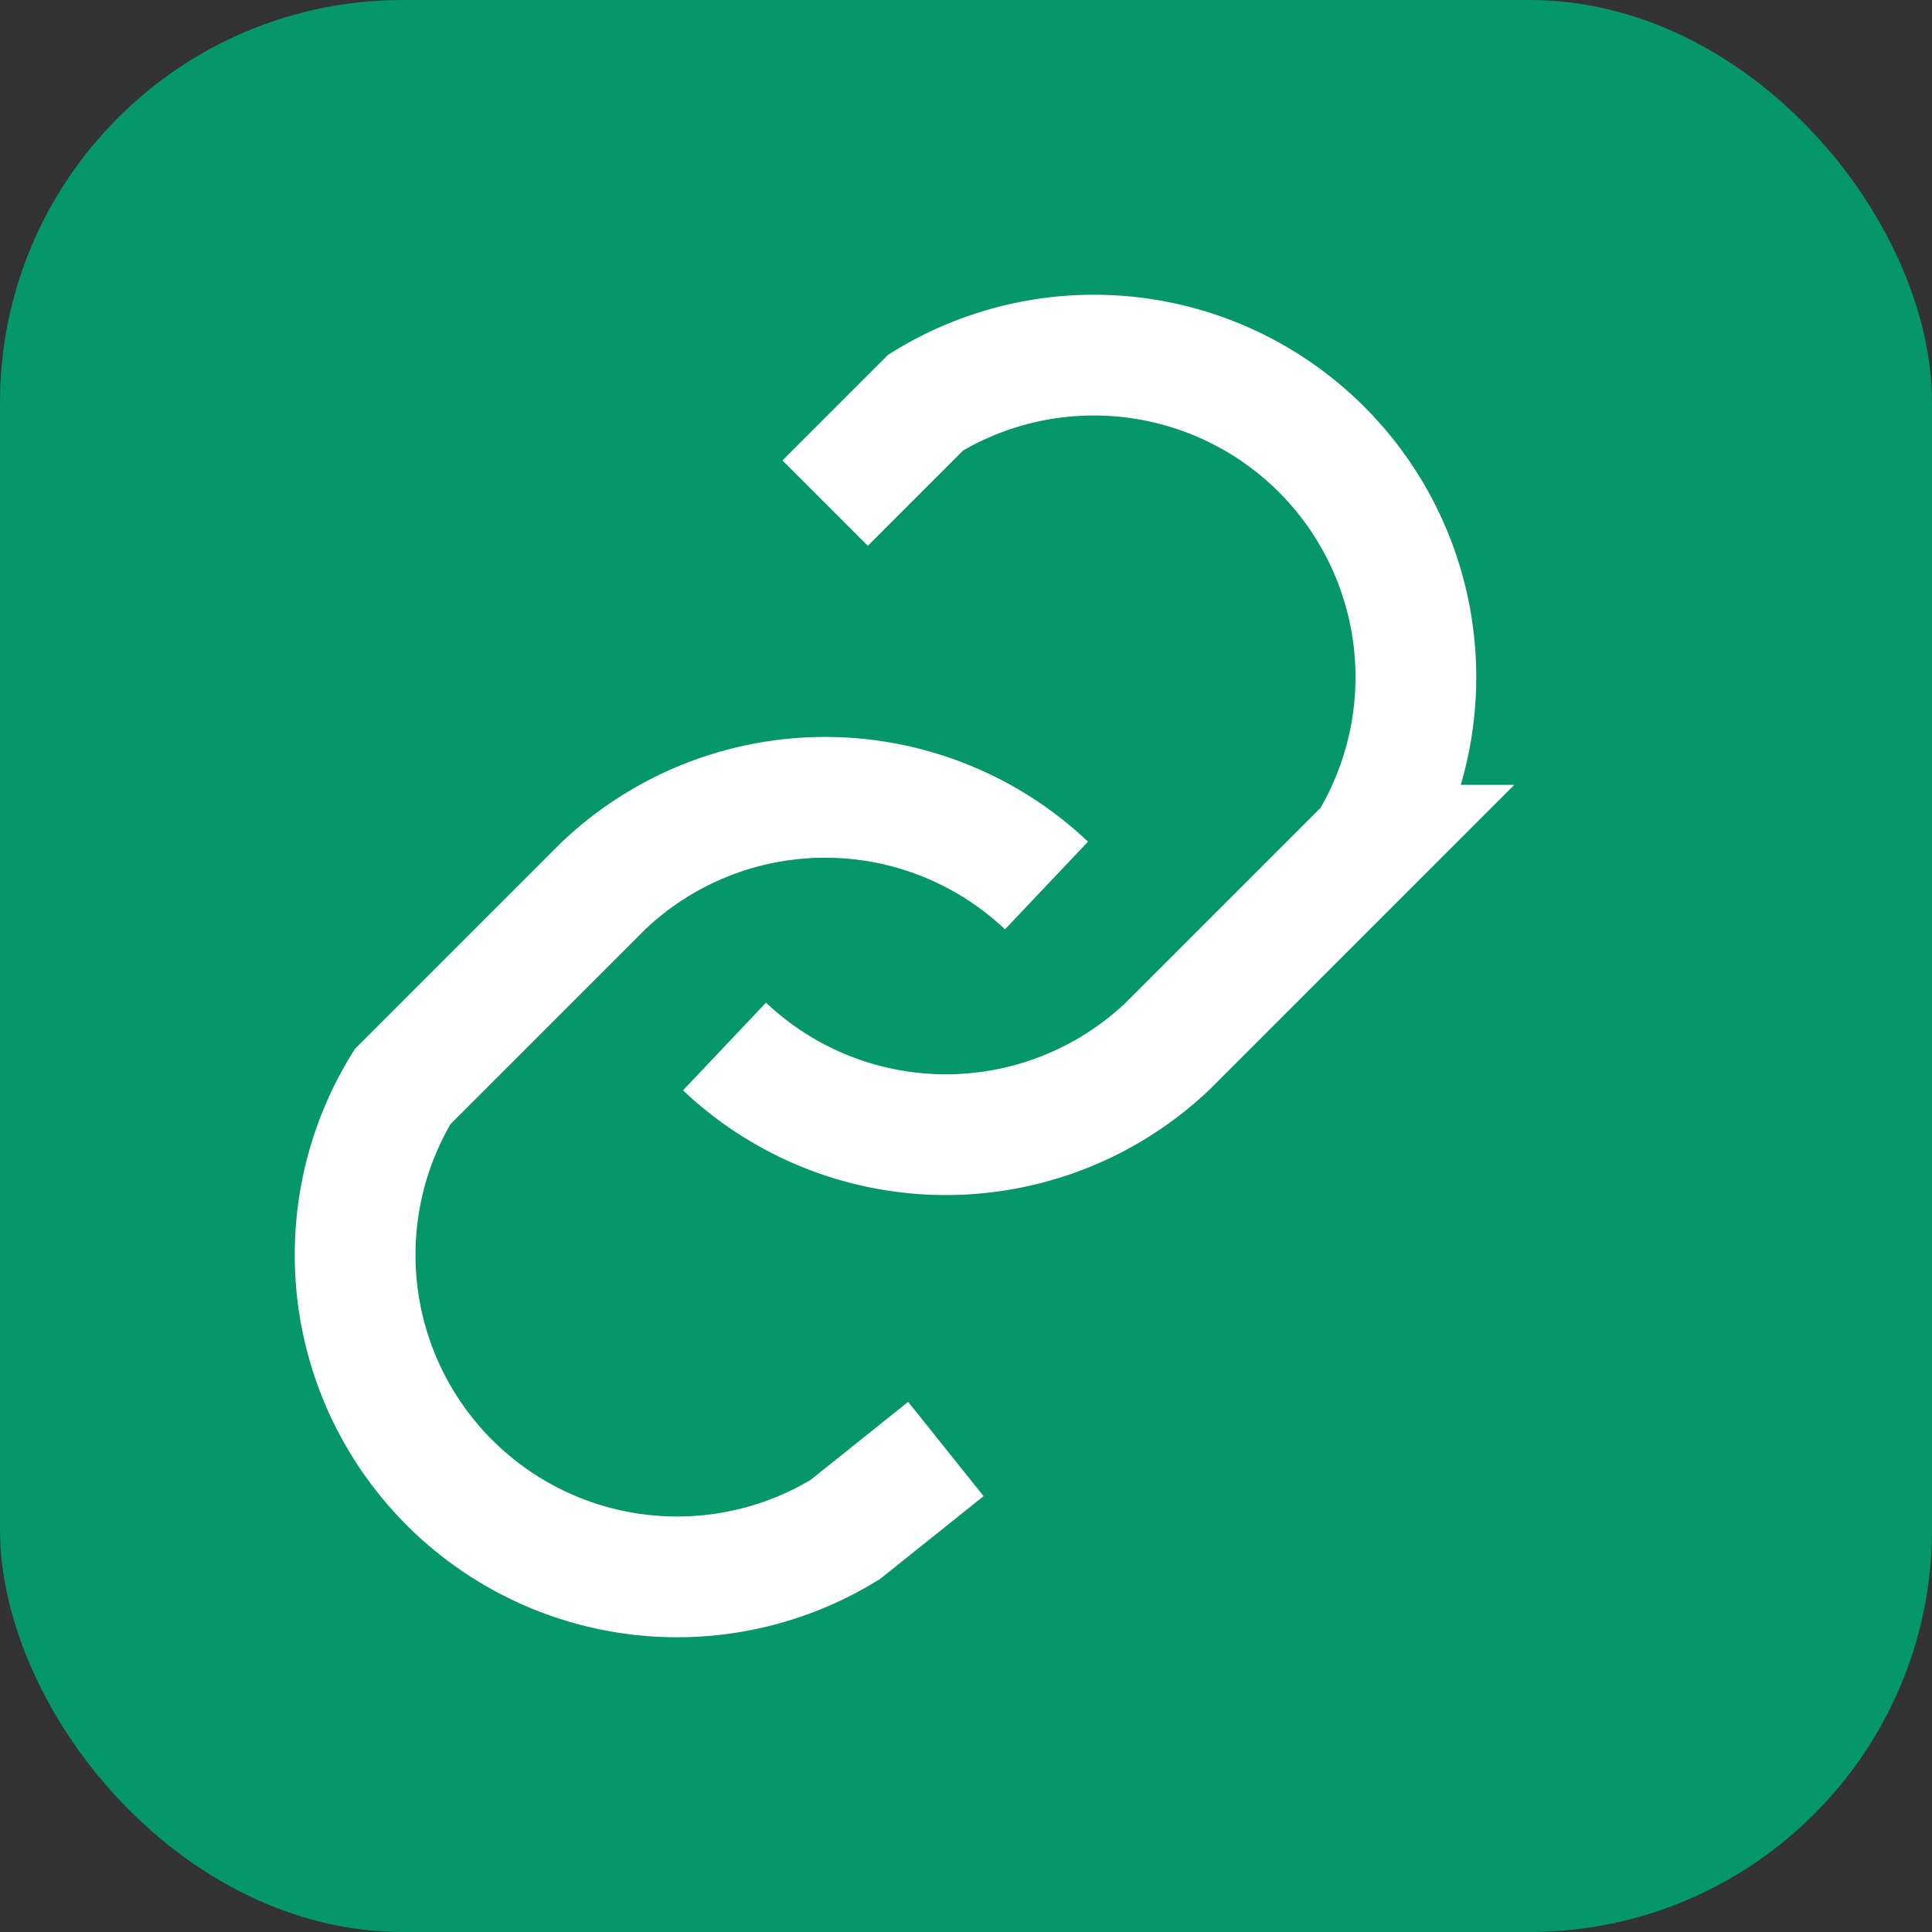
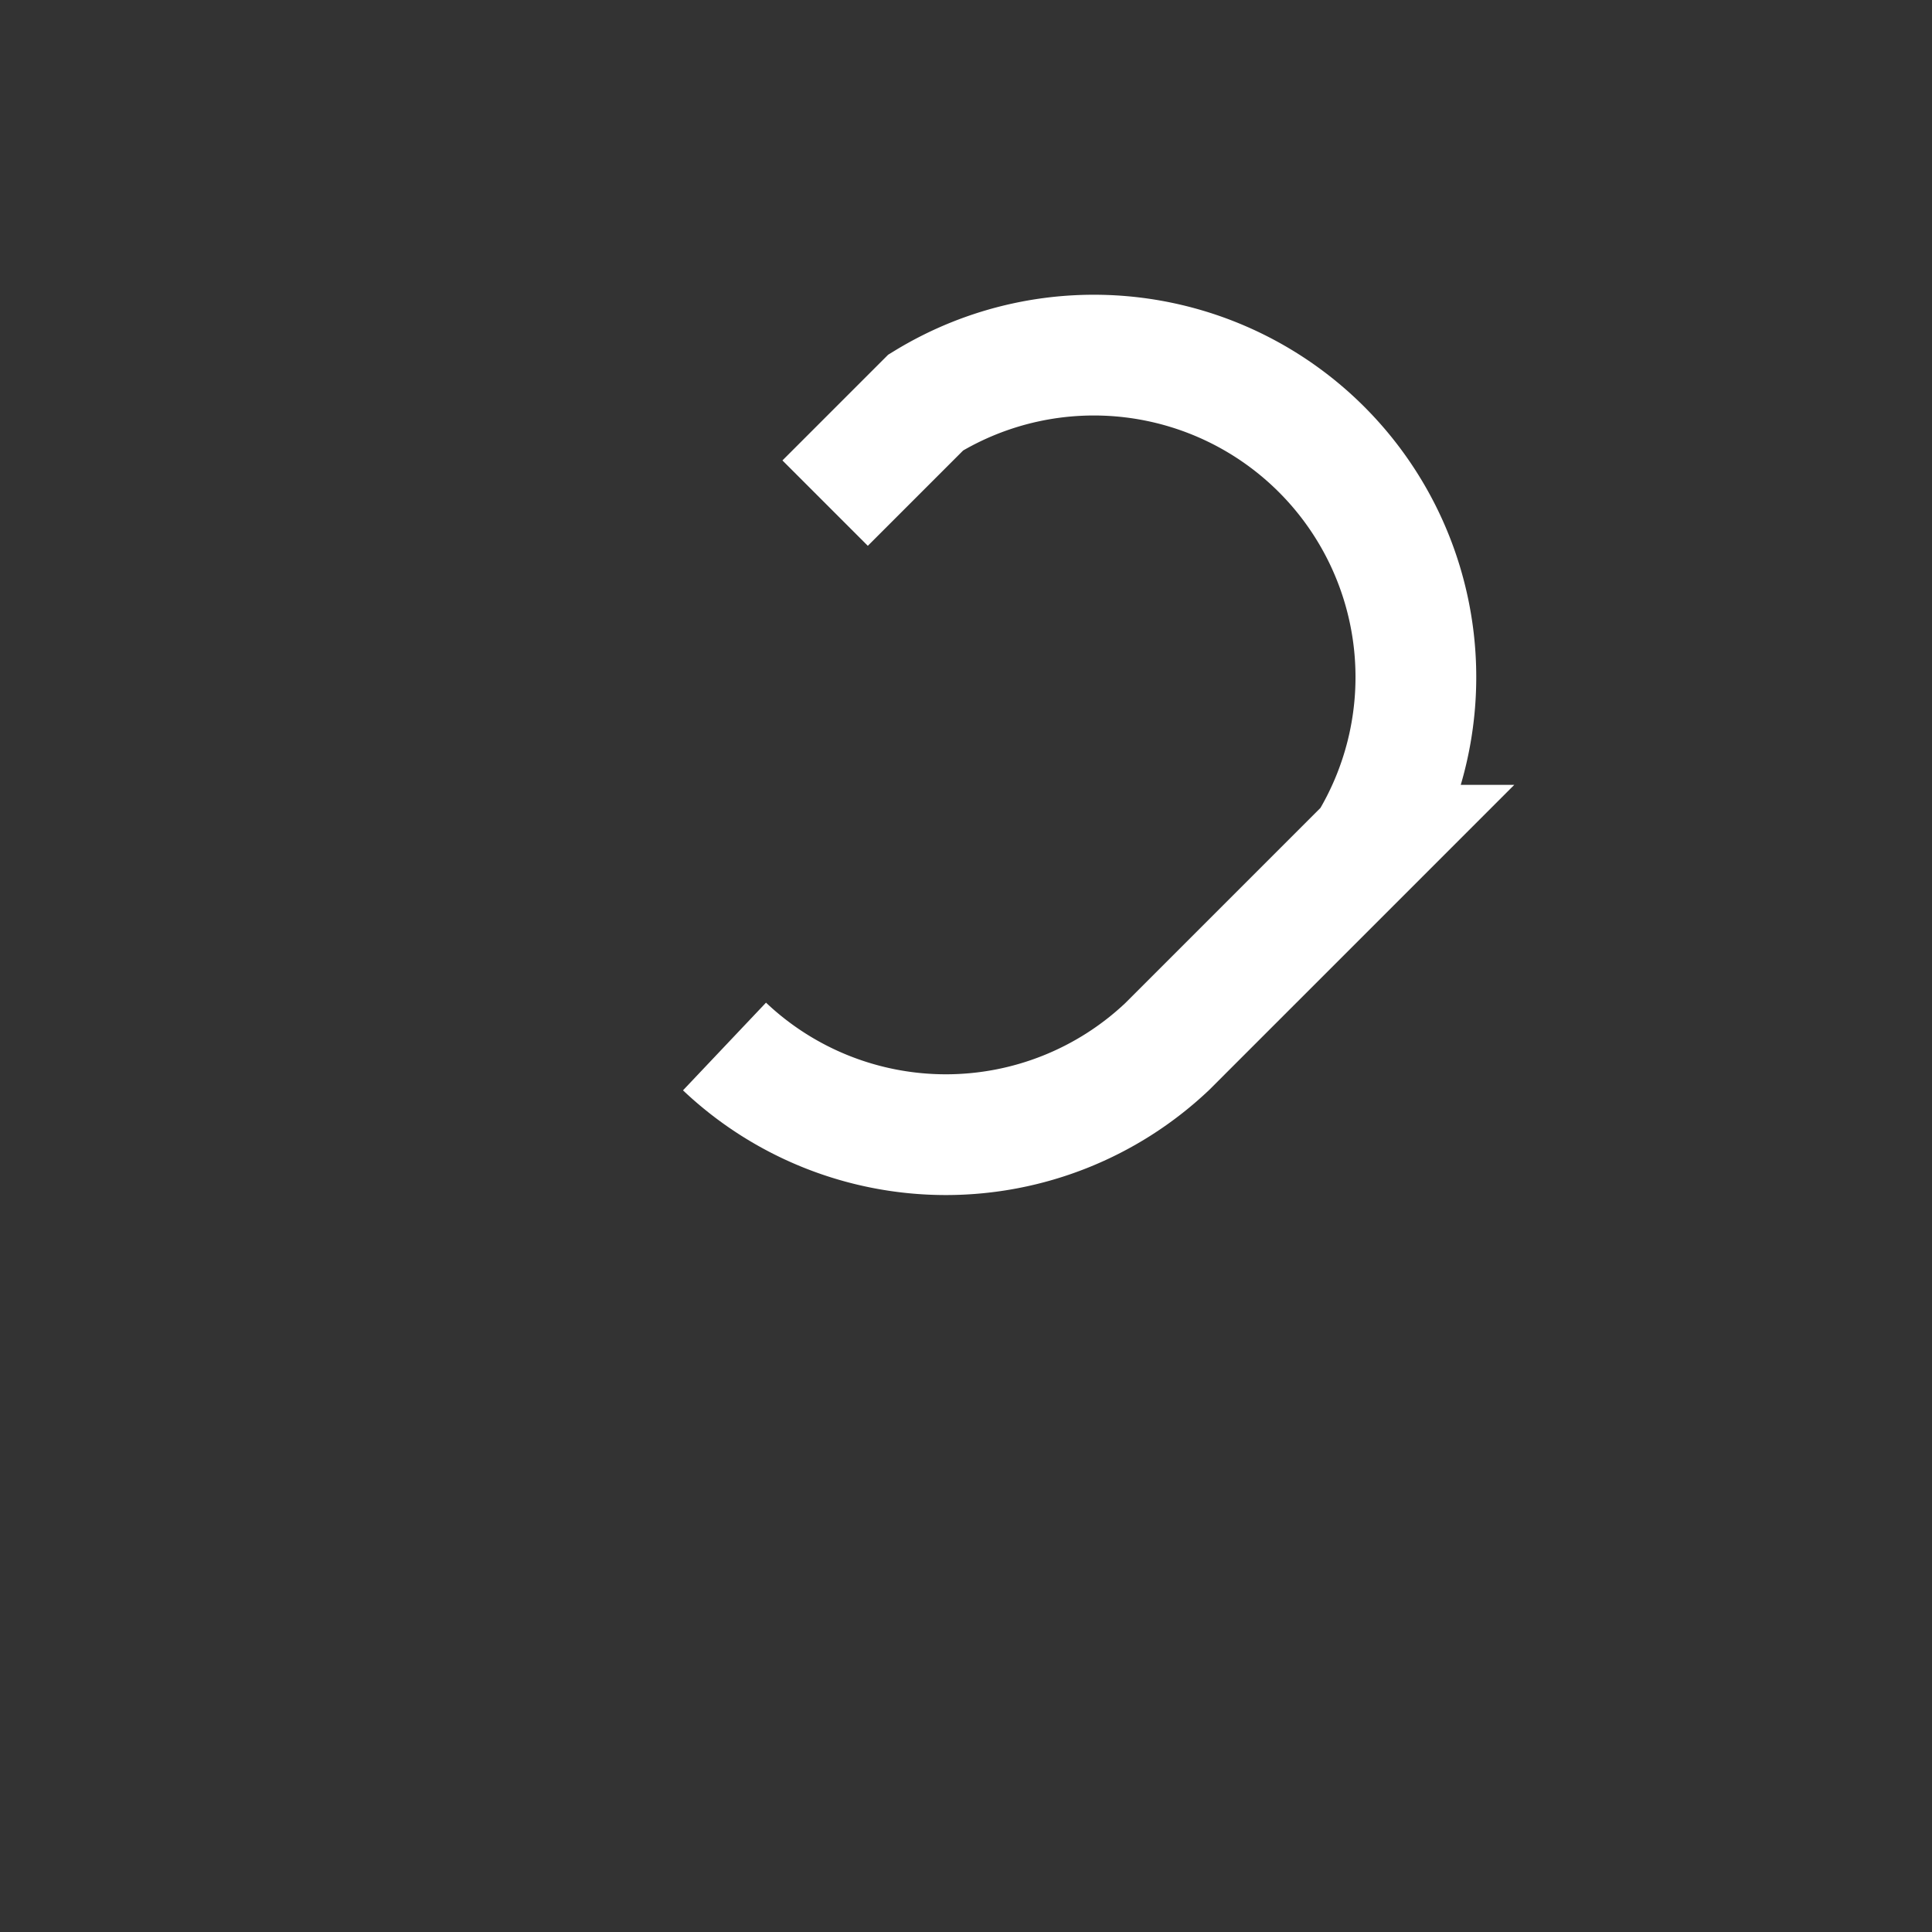
<svg xmlns="http://www.w3.org/2000/svg" viewBox="0 0 48 48">
  <rect x="0" y="0" width="48" height="48" fill="#333333" stroke="none" />
-   <rect width="48" height="48" rx="10" fill="#059669" />
  <g fill="none" stroke="#fff" stroke-width="3">
    <path d="M18 26a8 8 0 0 0 11 0l5-5a8 8 0 0 0-11-11l-2.5 2.5" />
-     <path d="M26 22a8 8 0 0 0-11 0l-5 5a8 8 0 0 0 11 11L23.5 36" />
  </g>
</svg>